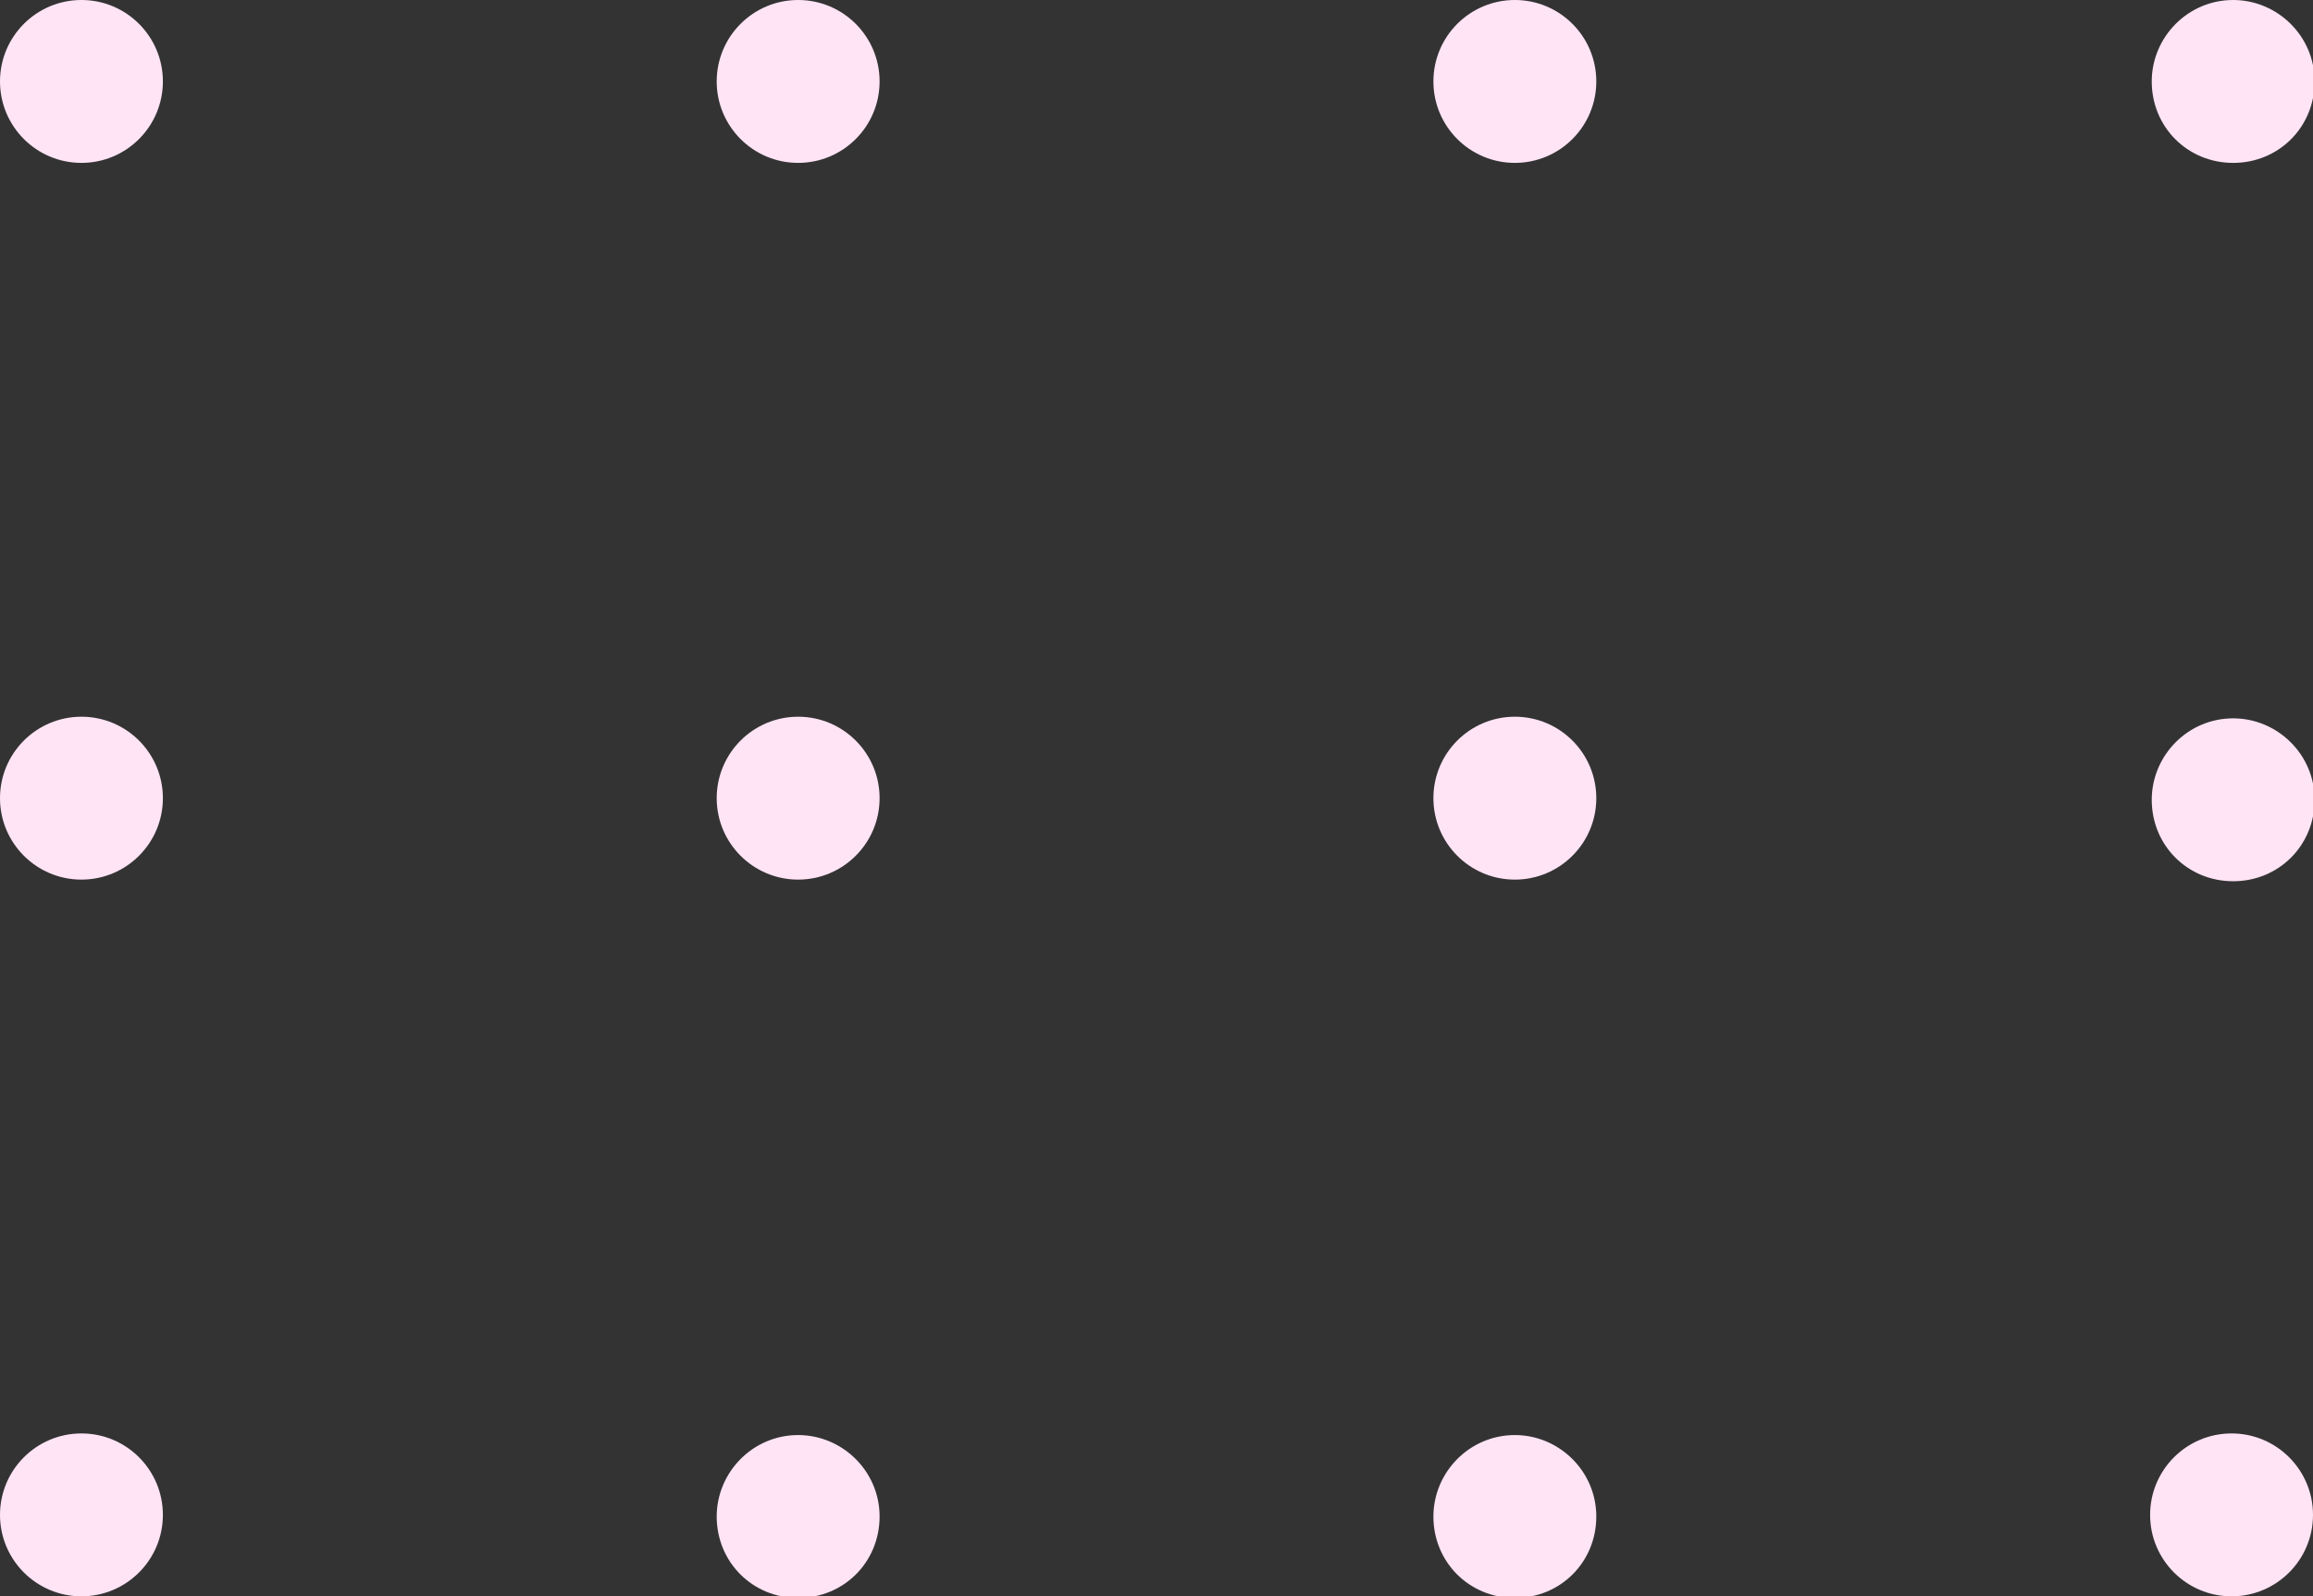
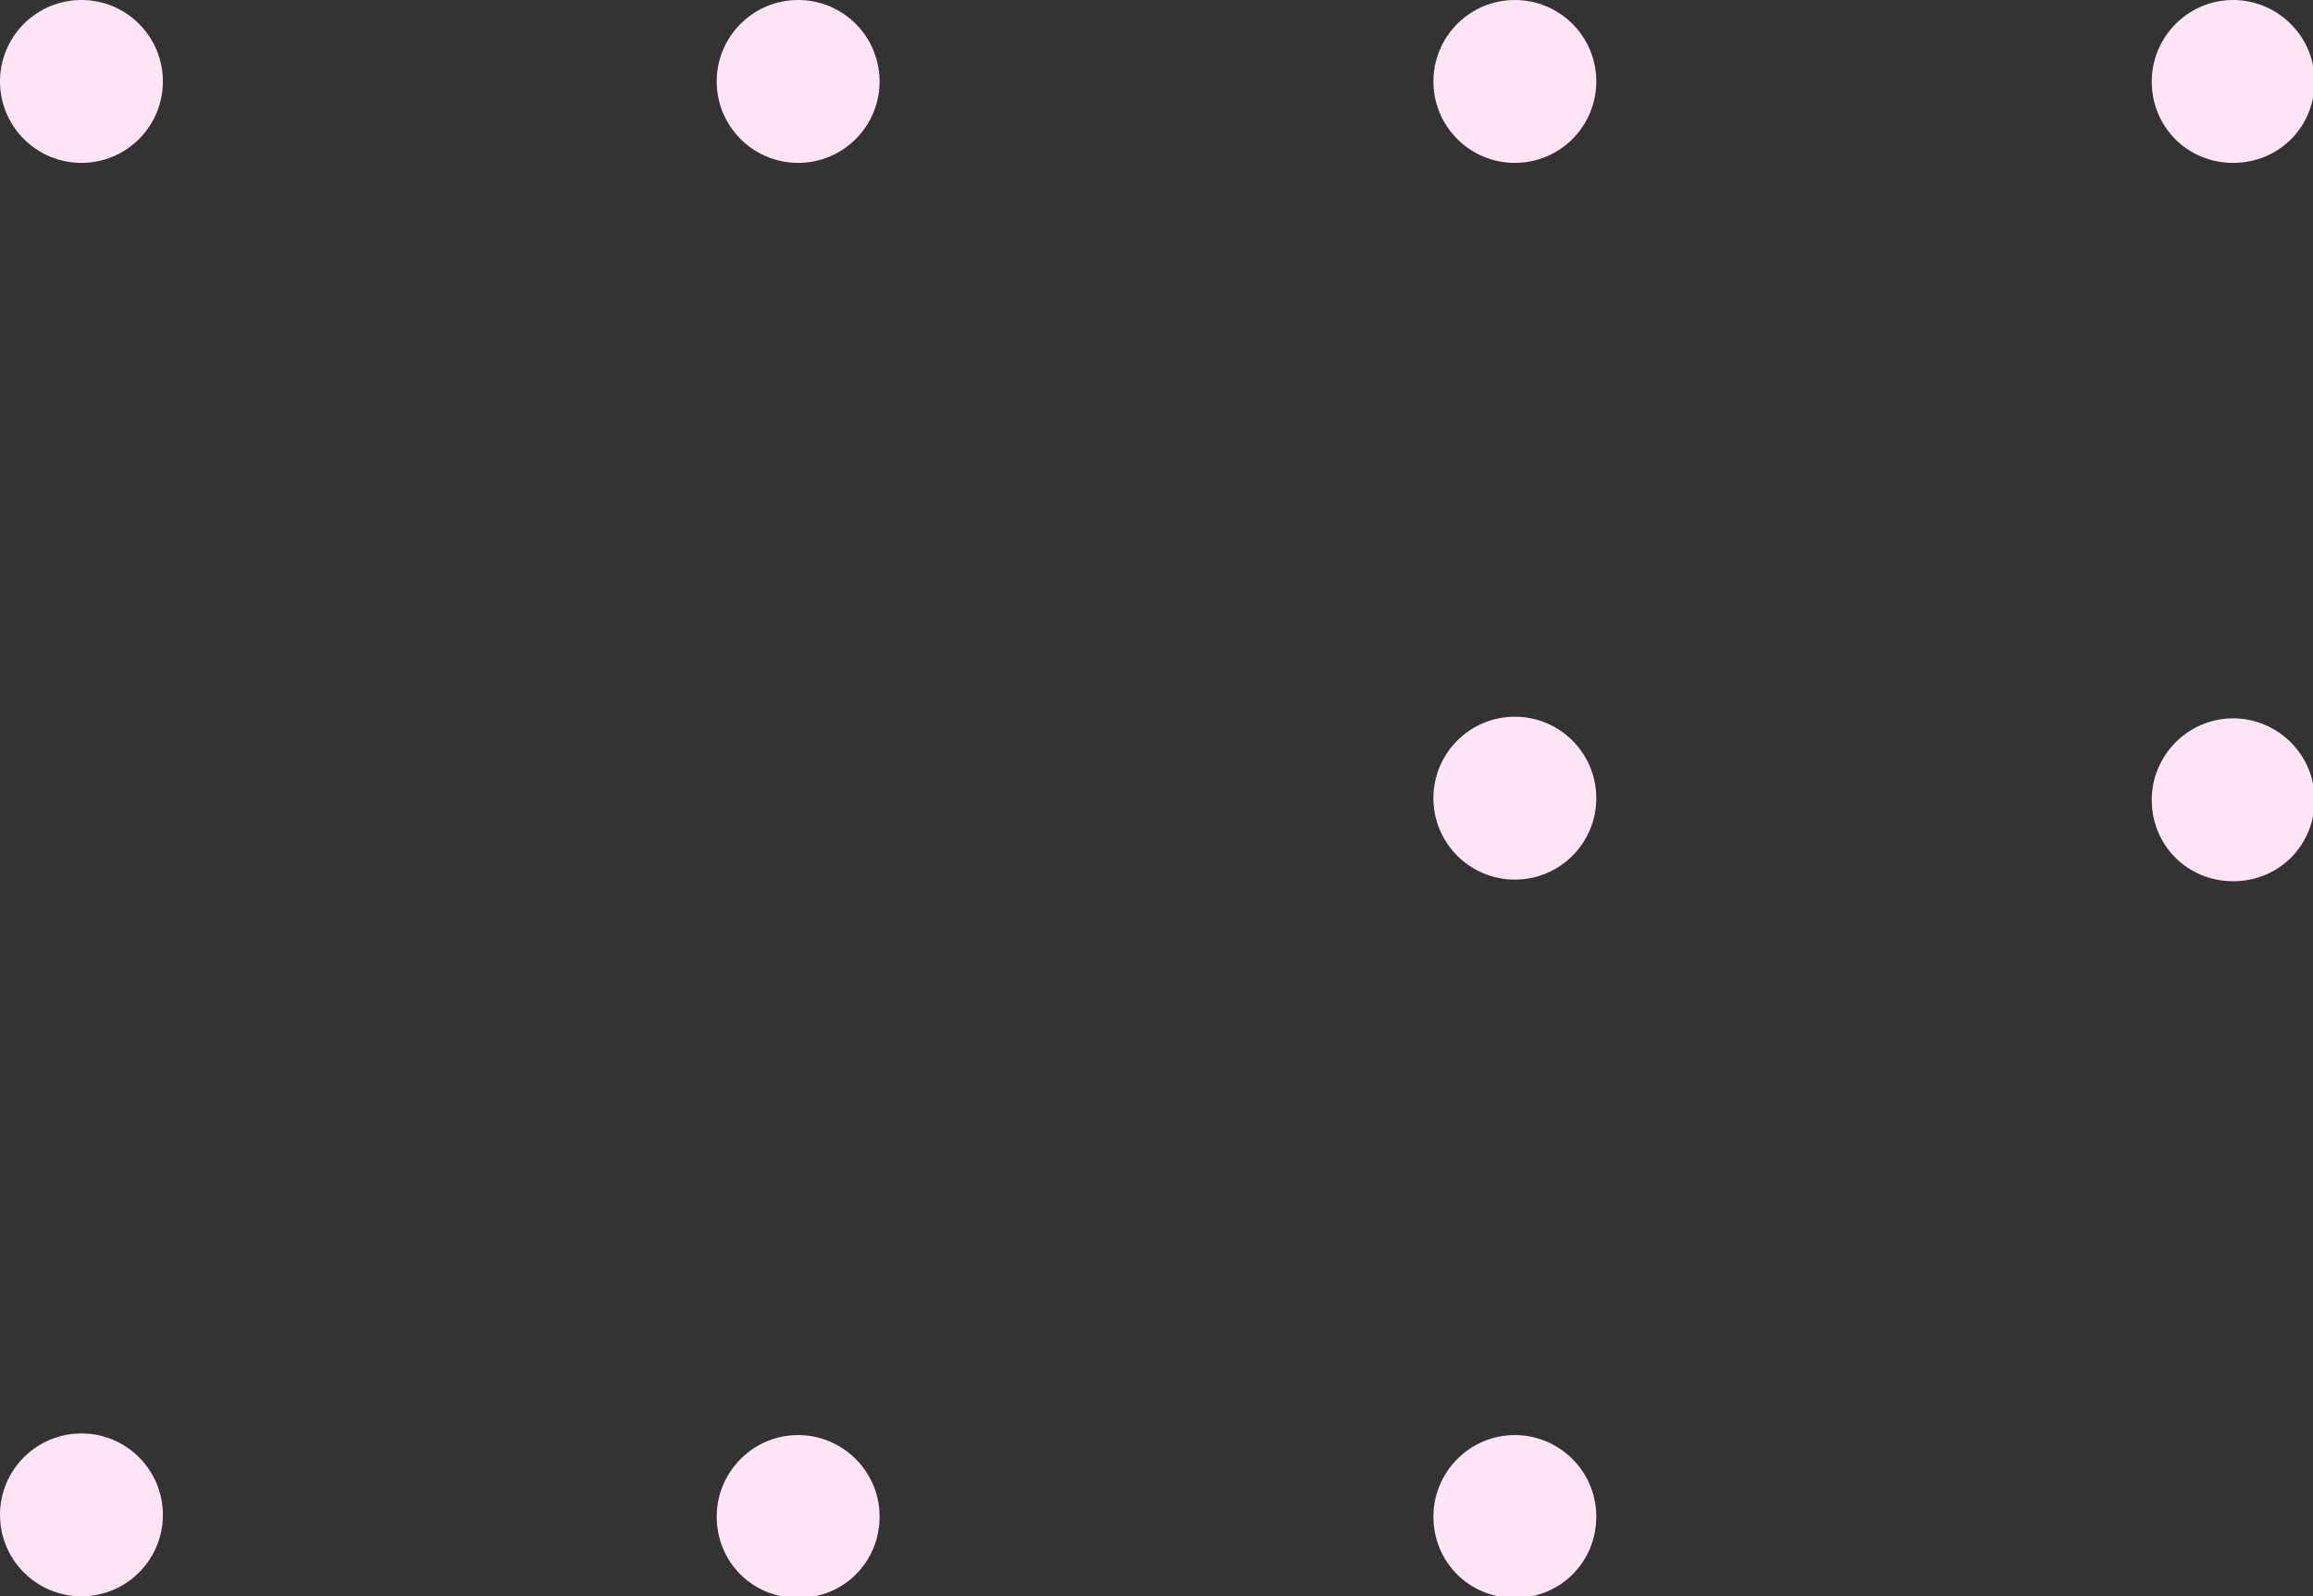
<svg xmlns="http://www.w3.org/2000/svg" id="_レイヤー_1" version="1.1" viewBox="0 0 142 98">
  <rect x="0" y="0" width="142" height="98" fill="#333333" stroke="none" />
  <defs>
    <style>
      .st0, .st1 {
        fill: #ffe4f5;
      }

      .st1 {
        fill-rule: evenodd;
      }
    </style>
  </defs>
  <g id="_ドット_のコピー_2">
    <circle id="_楕円形_2" class="st0" cx="5" cy="5" r="5" />
-     <circle id="_楕円形_2_のコピー" class="st0" cx="5" cy="49" r="5" />
    <circle id="_楕円形_2_のコピー_2" class="st0" cx="5" cy="93" r="5" />
    <circle id="_楕円形_2_のコピー_3" class="st0" cx="49" cy="5" r="5" />
-     <circle id="_楕円形_2_のコピー_3-2" class="st0" cx="49" cy="49" r="5" />
    <path id="_楕円形_2_のコピー_3-3" class="st1" d="M49,88.1c2.7,0,5,2.2,5,5s-2.2,5-5,5-5-2.2-5-5h0c0-2.7,2.2-5,5-5Z" />
    <circle id="_楕円形_2_のコピー_4" class="st0" cx="93" cy="5" r="5" />
    <circle id="_楕円形_2_のコピー_4-2" class="st0" cx="93" cy="49" r="5" />
    <path id="_楕円形_2_のコピー_4-3" class="st1" d="M93,88.1c2.7,0,5,2.2,5,5s-2.2,5-5,5-5-2.2-5-5h0c0-2.7,2.2-5,5-5Z" />
    <path id="_楕円形_2_のコピー_5" class="st1" d="M137.1,0c2.7,0,5,2.2,5,5s-2.2,5-5,5-5-2.2-5-5h0c0-2.7,2.2-5,5-5h0Z" />
    <path id="_楕円形_2_のコピー_5-2" class="st1" d="M137.1,44.1c2.7,0,5,2.2,5,5s-2.2,5-5,5-5-2.2-5-5h0c0-2.7,2.2-5,5-5h0Z" />
-     <circle id="_楕円形_2_のコピー_5-3" class="st0" cx="137" cy="93" r="5" />
  </g>
</svg>